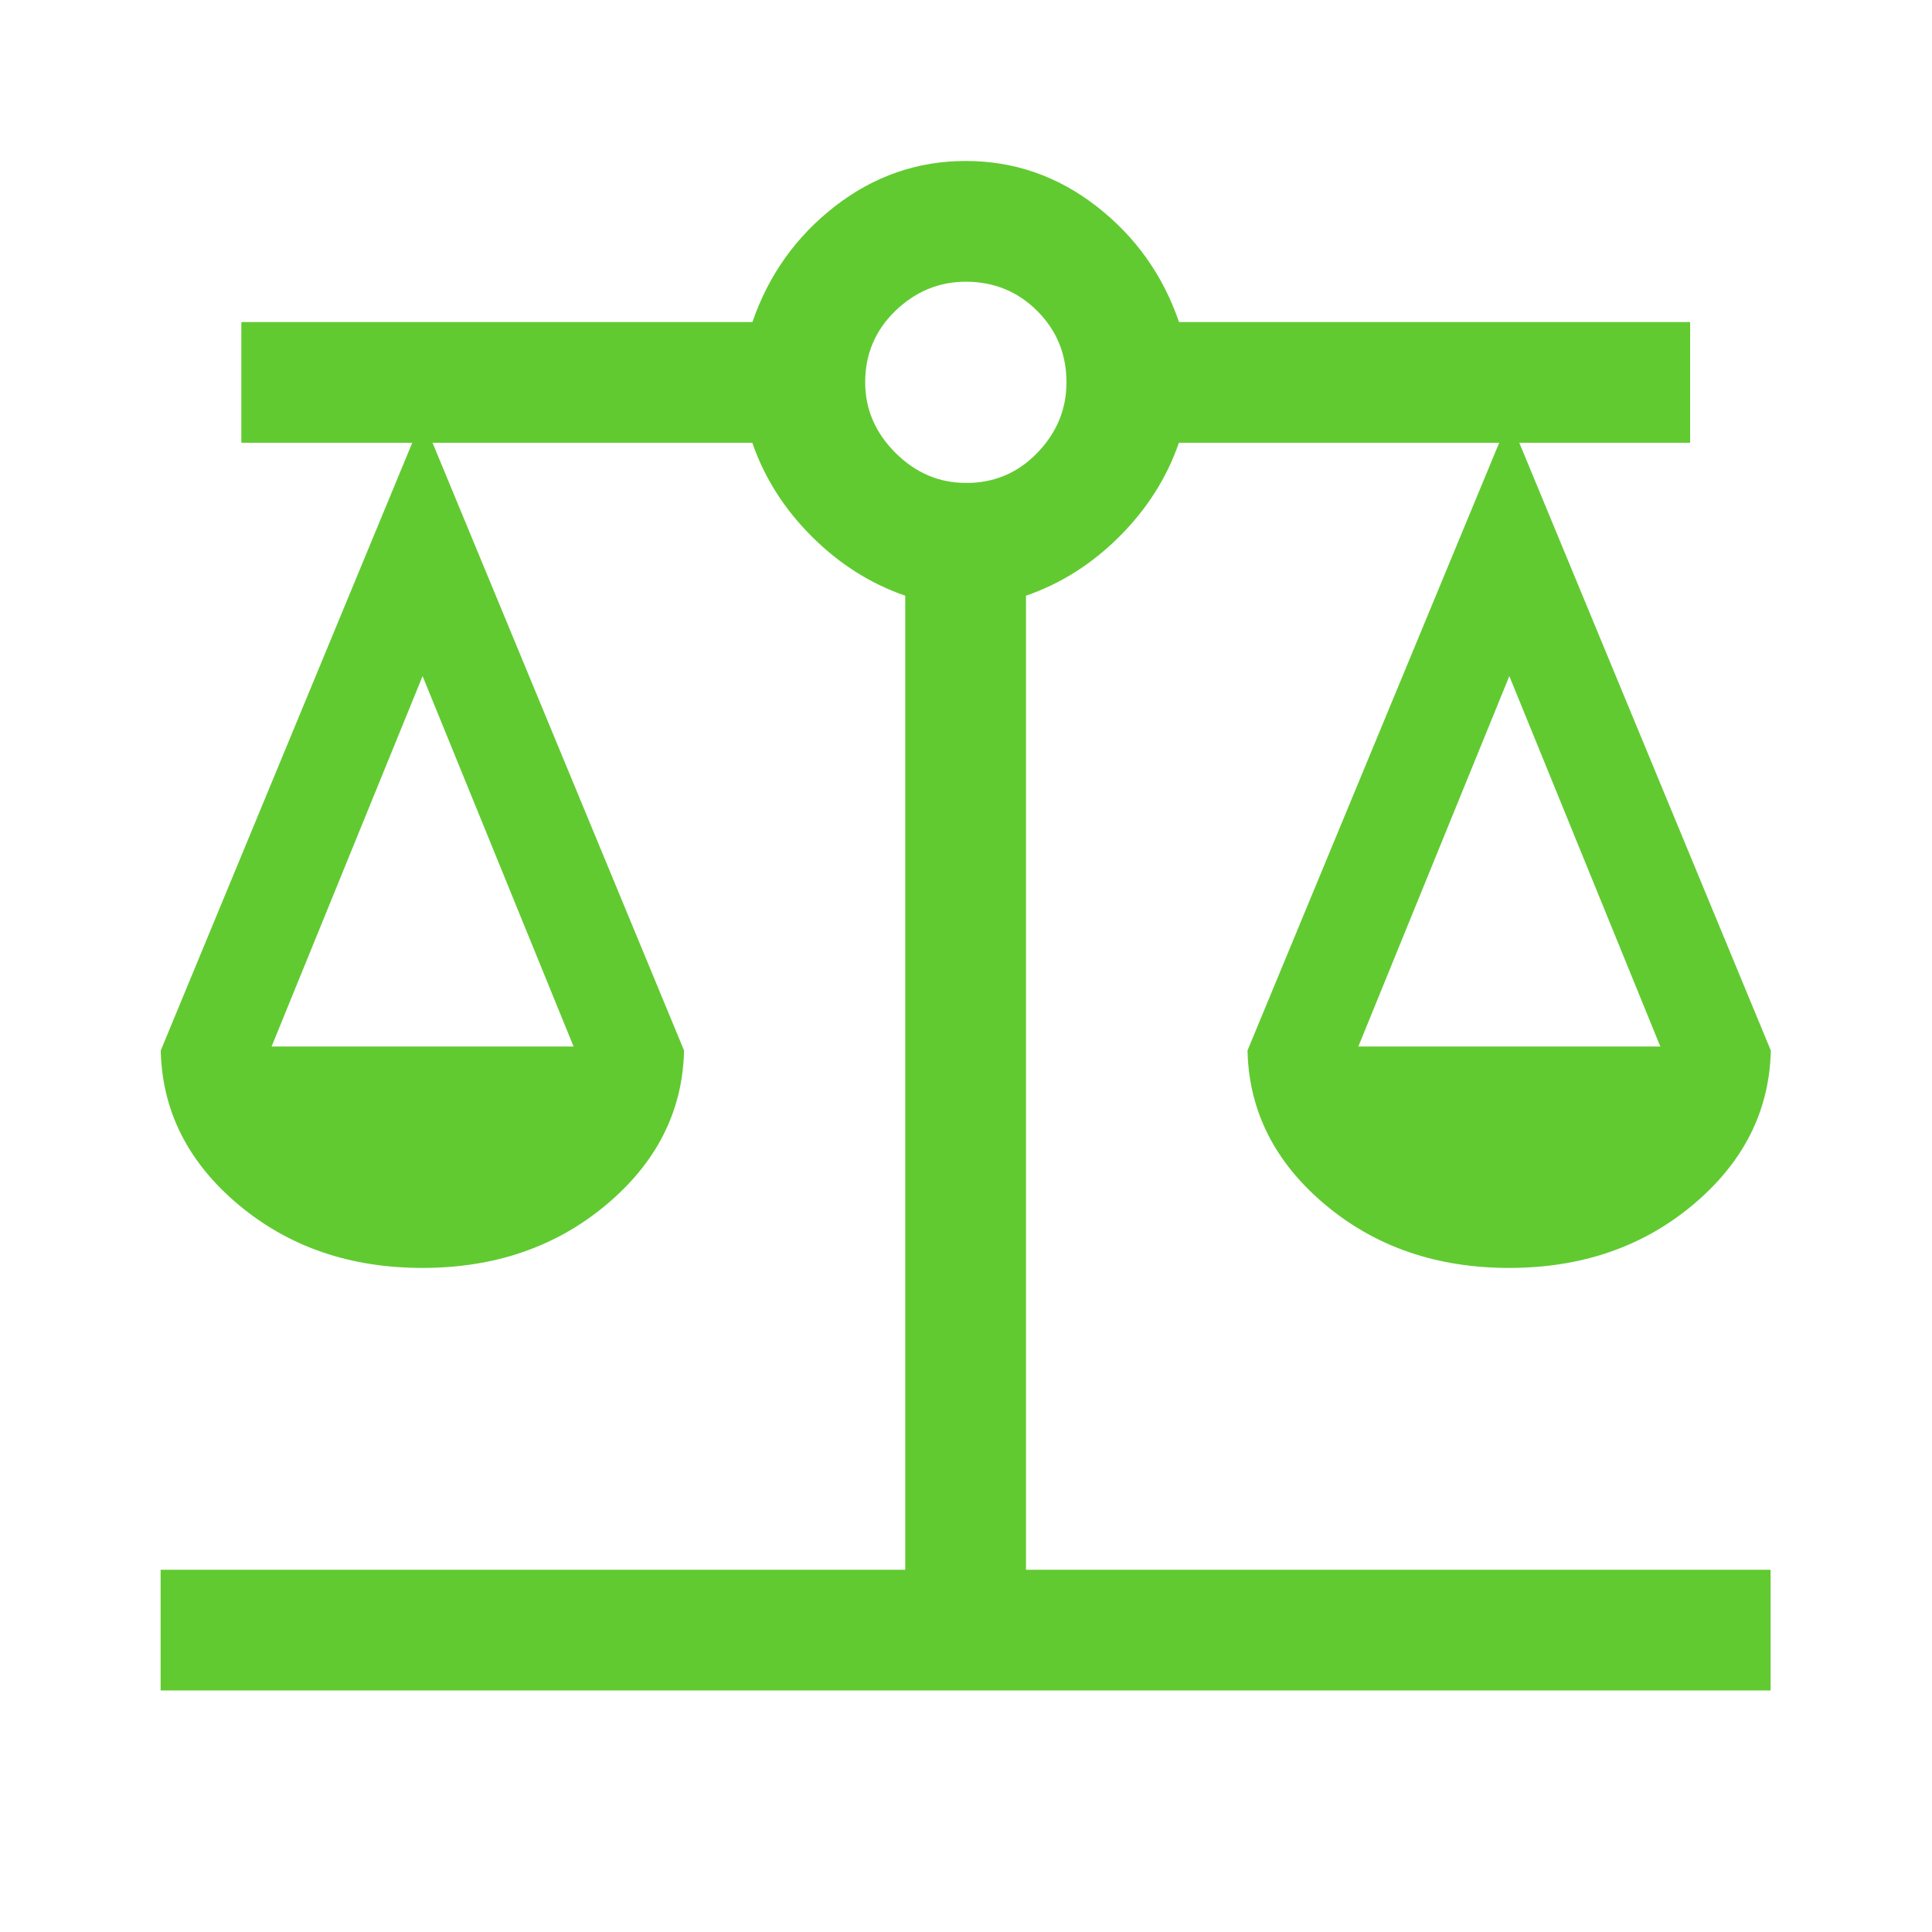
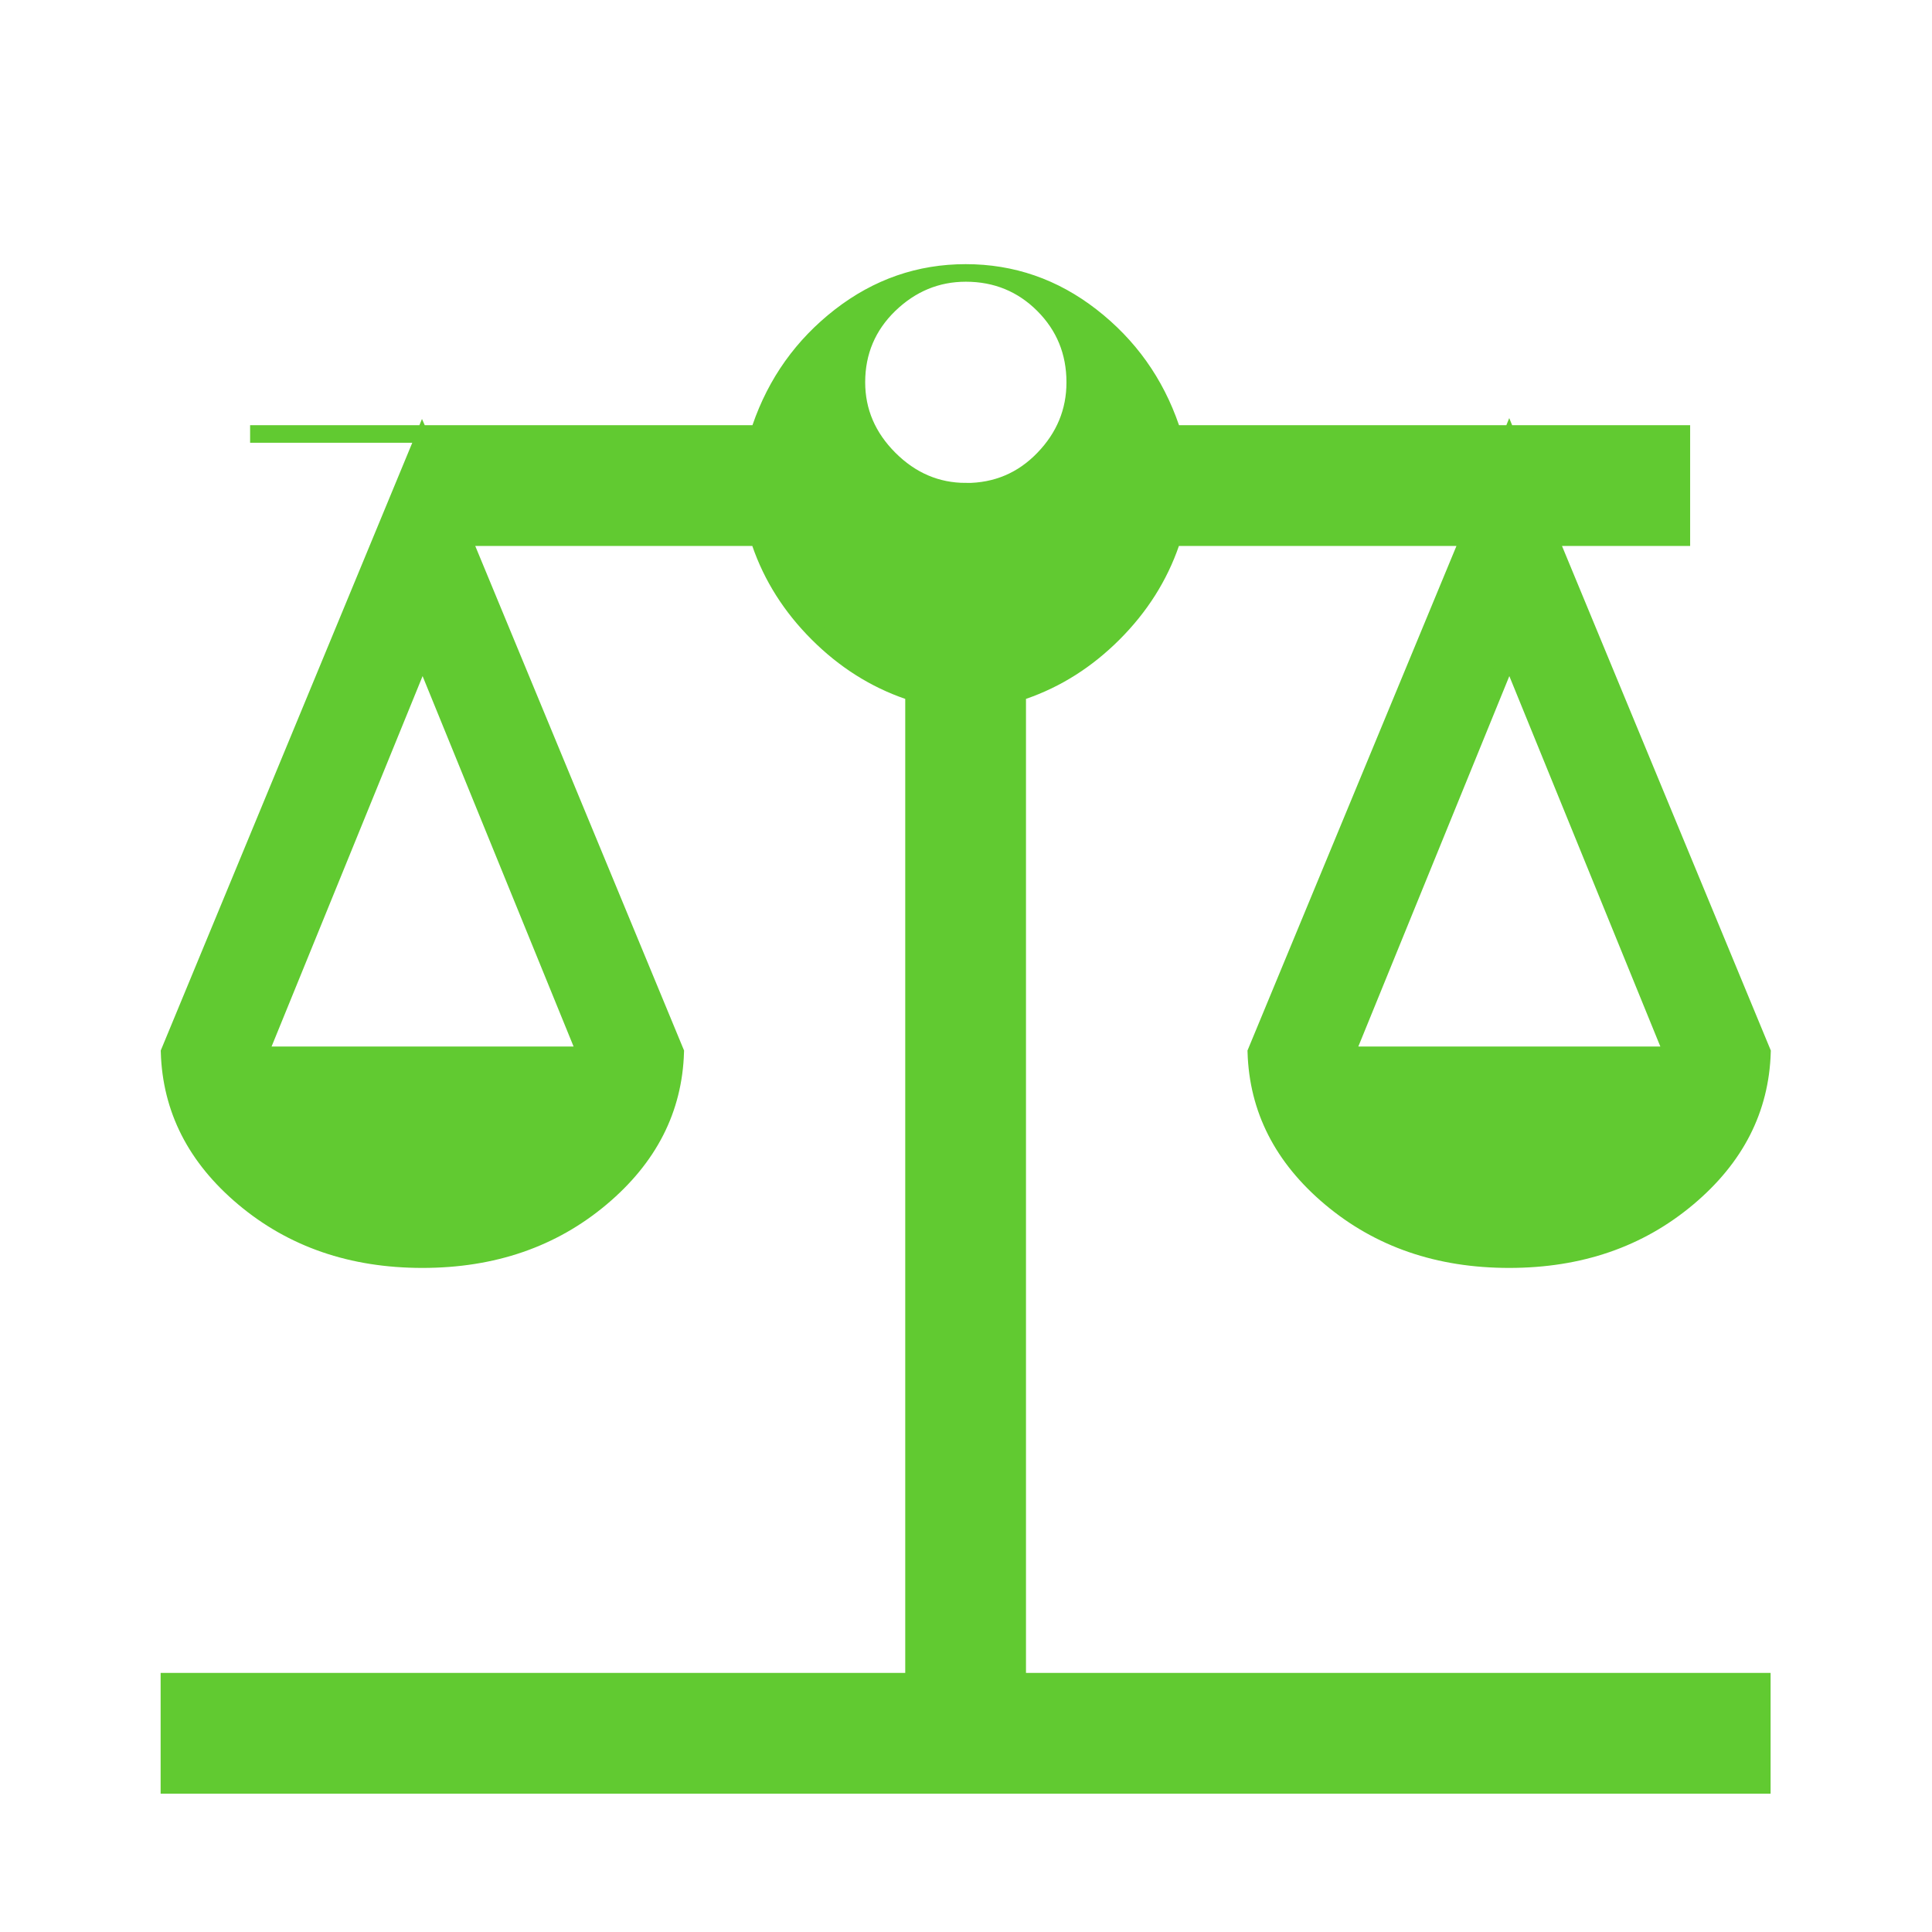
<svg xmlns="http://www.w3.org/2000/svg" fill="none" height="22" viewBox="0 0 22 22" width="22">
-   <path d="m4.833 5.08 2.856 6.901c-.02.647-.299 1.198-.846 1.658-.553.465-1.228.699-2.033.699-.804 0-1.48-.234-2.033-.699-.547-.46-.826-1.011-.846-1.658l2.856-6.901.022-.054zm.013-.138h-.07-.08-1.848v-1.175h5.721.071l.023-.068c.177-.516.479-.939.906-1.271.426-.33.901-.495 1.428-.495s1.002.164 1.428.495c.427.332.729.755.906 1.271l.023.068h.071 5.721v1.175h-1.848-.08-.07-.08-3.644-.071l-.023.067c-.132.382-.349.725-.652 1.028-.303.303-.645.52-1.028.652l-.067.023v.071 11.092.1h.1 8.379v1.175h-18.133v-1.175h8.379.1v-.1-11.092-.071l-.067-.023c-.382-.132-.725-.349-1.028-.652-.303-.303-.52-.645-.652-1.028l-.023-.067h-.071-3.644zm12.318.138.022-.054.022.054 2.856 6.901c-.02.647-.299 1.198-.846 1.658-.553.465-1.228.699-2.033.699s-1.48-.234-2.033-.699c-.547-.46-.826-1.011-.846-1.658zm-1.789 6.799-.056.138h.149 3.438.149l-.056-.138-1.719-4.217-.093-.227-.093.227zm-12.375 0-.056.138h.149 3.438.149l-.056-.138-1.719-4.217-.093-.227-.093.227zm7.999-6.279c.348 0 .645-.125.885-.374.239-.247.36-.539.36-.872 0-.347-.121-.643-.362-.884-.241-.241-.538-.362-.884-.362-.333 0-.625.122-.872.36-.249.241-.374.538-.374.885 0 .334.126.626.373.873.247.247.539.373.873.373z" fill="#61ca31" stroke="#61ca31" stroke-width=".2" />
+   <path d="m4.833 5.08 2.856 6.901c-.02.647-.299 1.198-.846 1.658-.553.465-1.228.699-2.033.699-.804 0-1.48-.234-2.033-.699-.547-.46-.826-1.011-.846-1.658l2.856-6.901.022-.054zm.013-.138h-.07-.08-1.848h5.721.071l.023-.068c.177-.516.479-.939.906-1.271.426-.33.901-.495 1.428-.495s1.002.164 1.428.495c.427.332.729.755.906 1.271l.023.068h.071 5.721v1.175h-1.848-.08-.07-.08-3.644-.071l-.023.067c-.132.382-.349.725-.652 1.028-.303.303-.645.52-1.028.652l-.067.023v.071 11.092.1h.1 8.379v1.175h-18.133v-1.175h8.379.1v-.1-11.092-.071l-.067-.023c-.382-.132-.725-.349-1.028-.652-.303-.303-.52-.645-.652-1.028l-.023-.067h-.071-3.644zm12.318.138.022-.054.022.054 2.856 6.901c-.02.647-.299 1.198-.846 1.658-.553.465-1.228.699-2.033.699s-1.48-.234-2.033-.699c-.547-.46-.826-1.011-.846-1.658zm-1.789 6.799-.056.138h.149 3.438.149l-.056-.138-1.719-4.217-.093-.227-.093.227zm-12.375 0-.056.138h.149 3.438.149l-.056-.138-1.719-4.217-.093-.227-.093.227zm7.999-6.279c.348 0 .645-.125.885-.374.239-.247.36-.539.36-.872 0-.347-.121-.643-.362-.884-.241-.241-.538-.362-.884-.362-.333 0-.625.122-.872.36-.249.241-.374.538-.374.885 0 .334.126.626.373.873.247.247.539.373.873.373z" fill="#61ca31" stroke="#61ca31" stroke-width=".2" />
</svg>